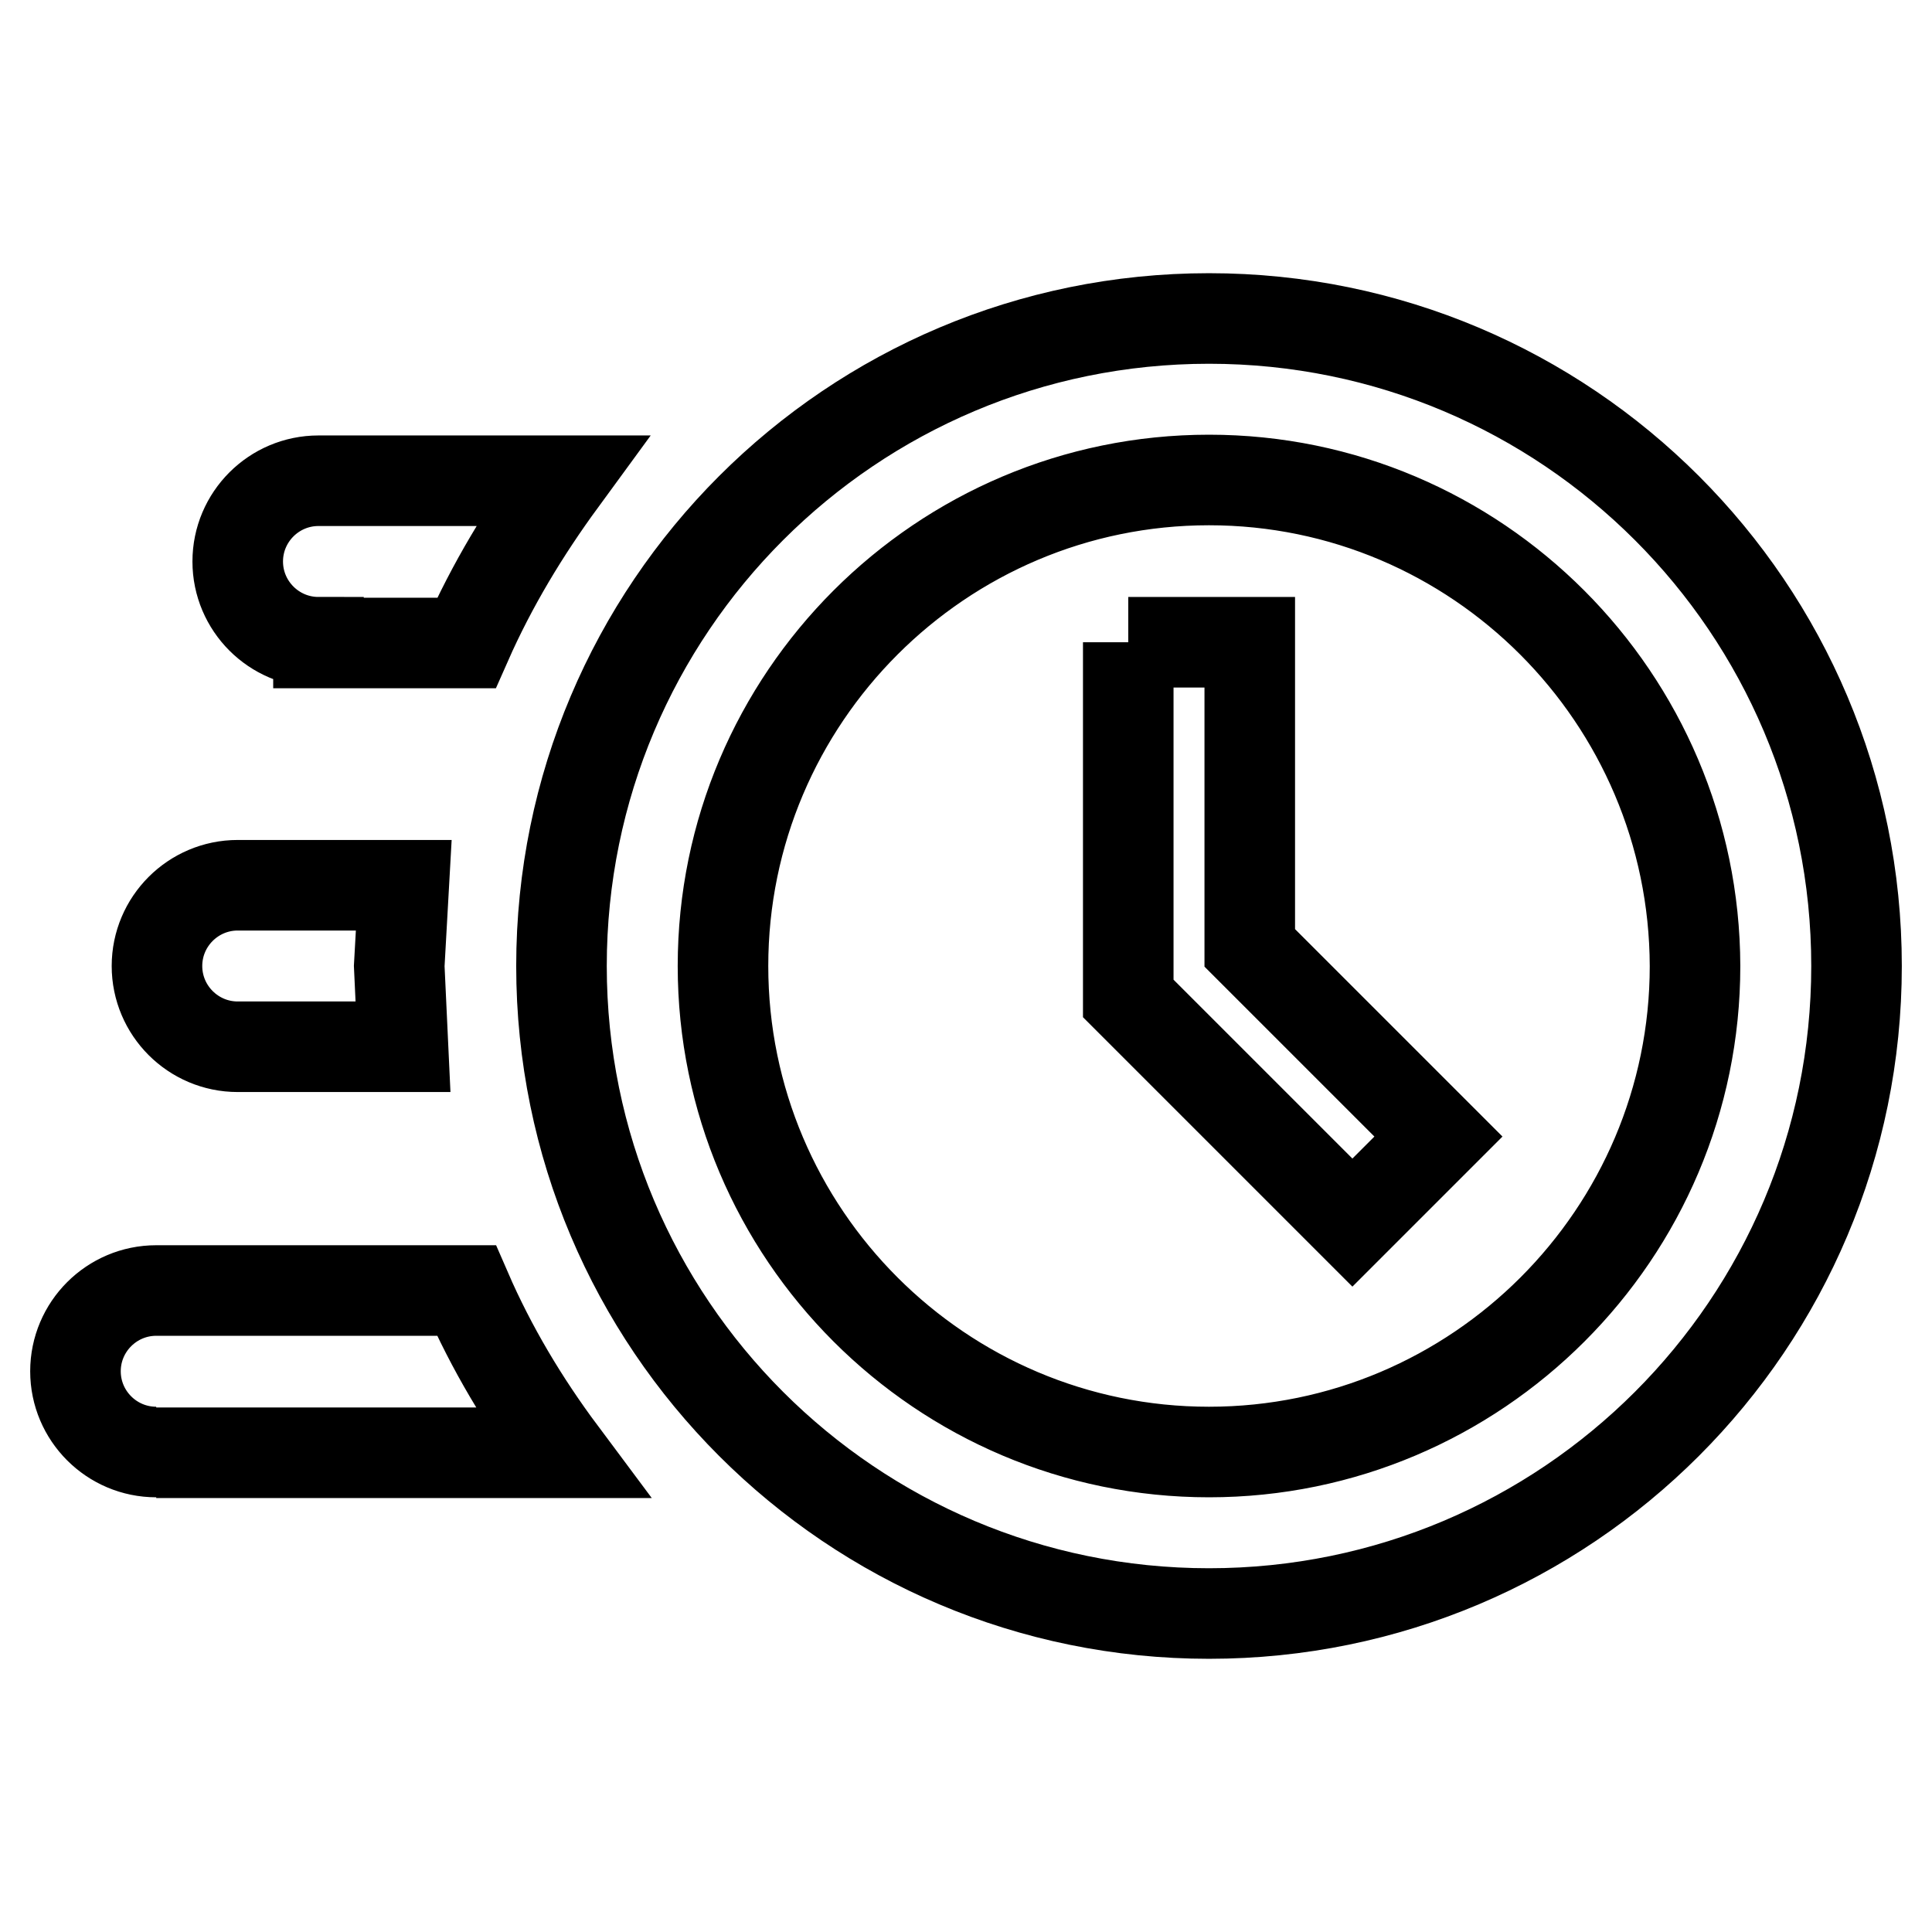
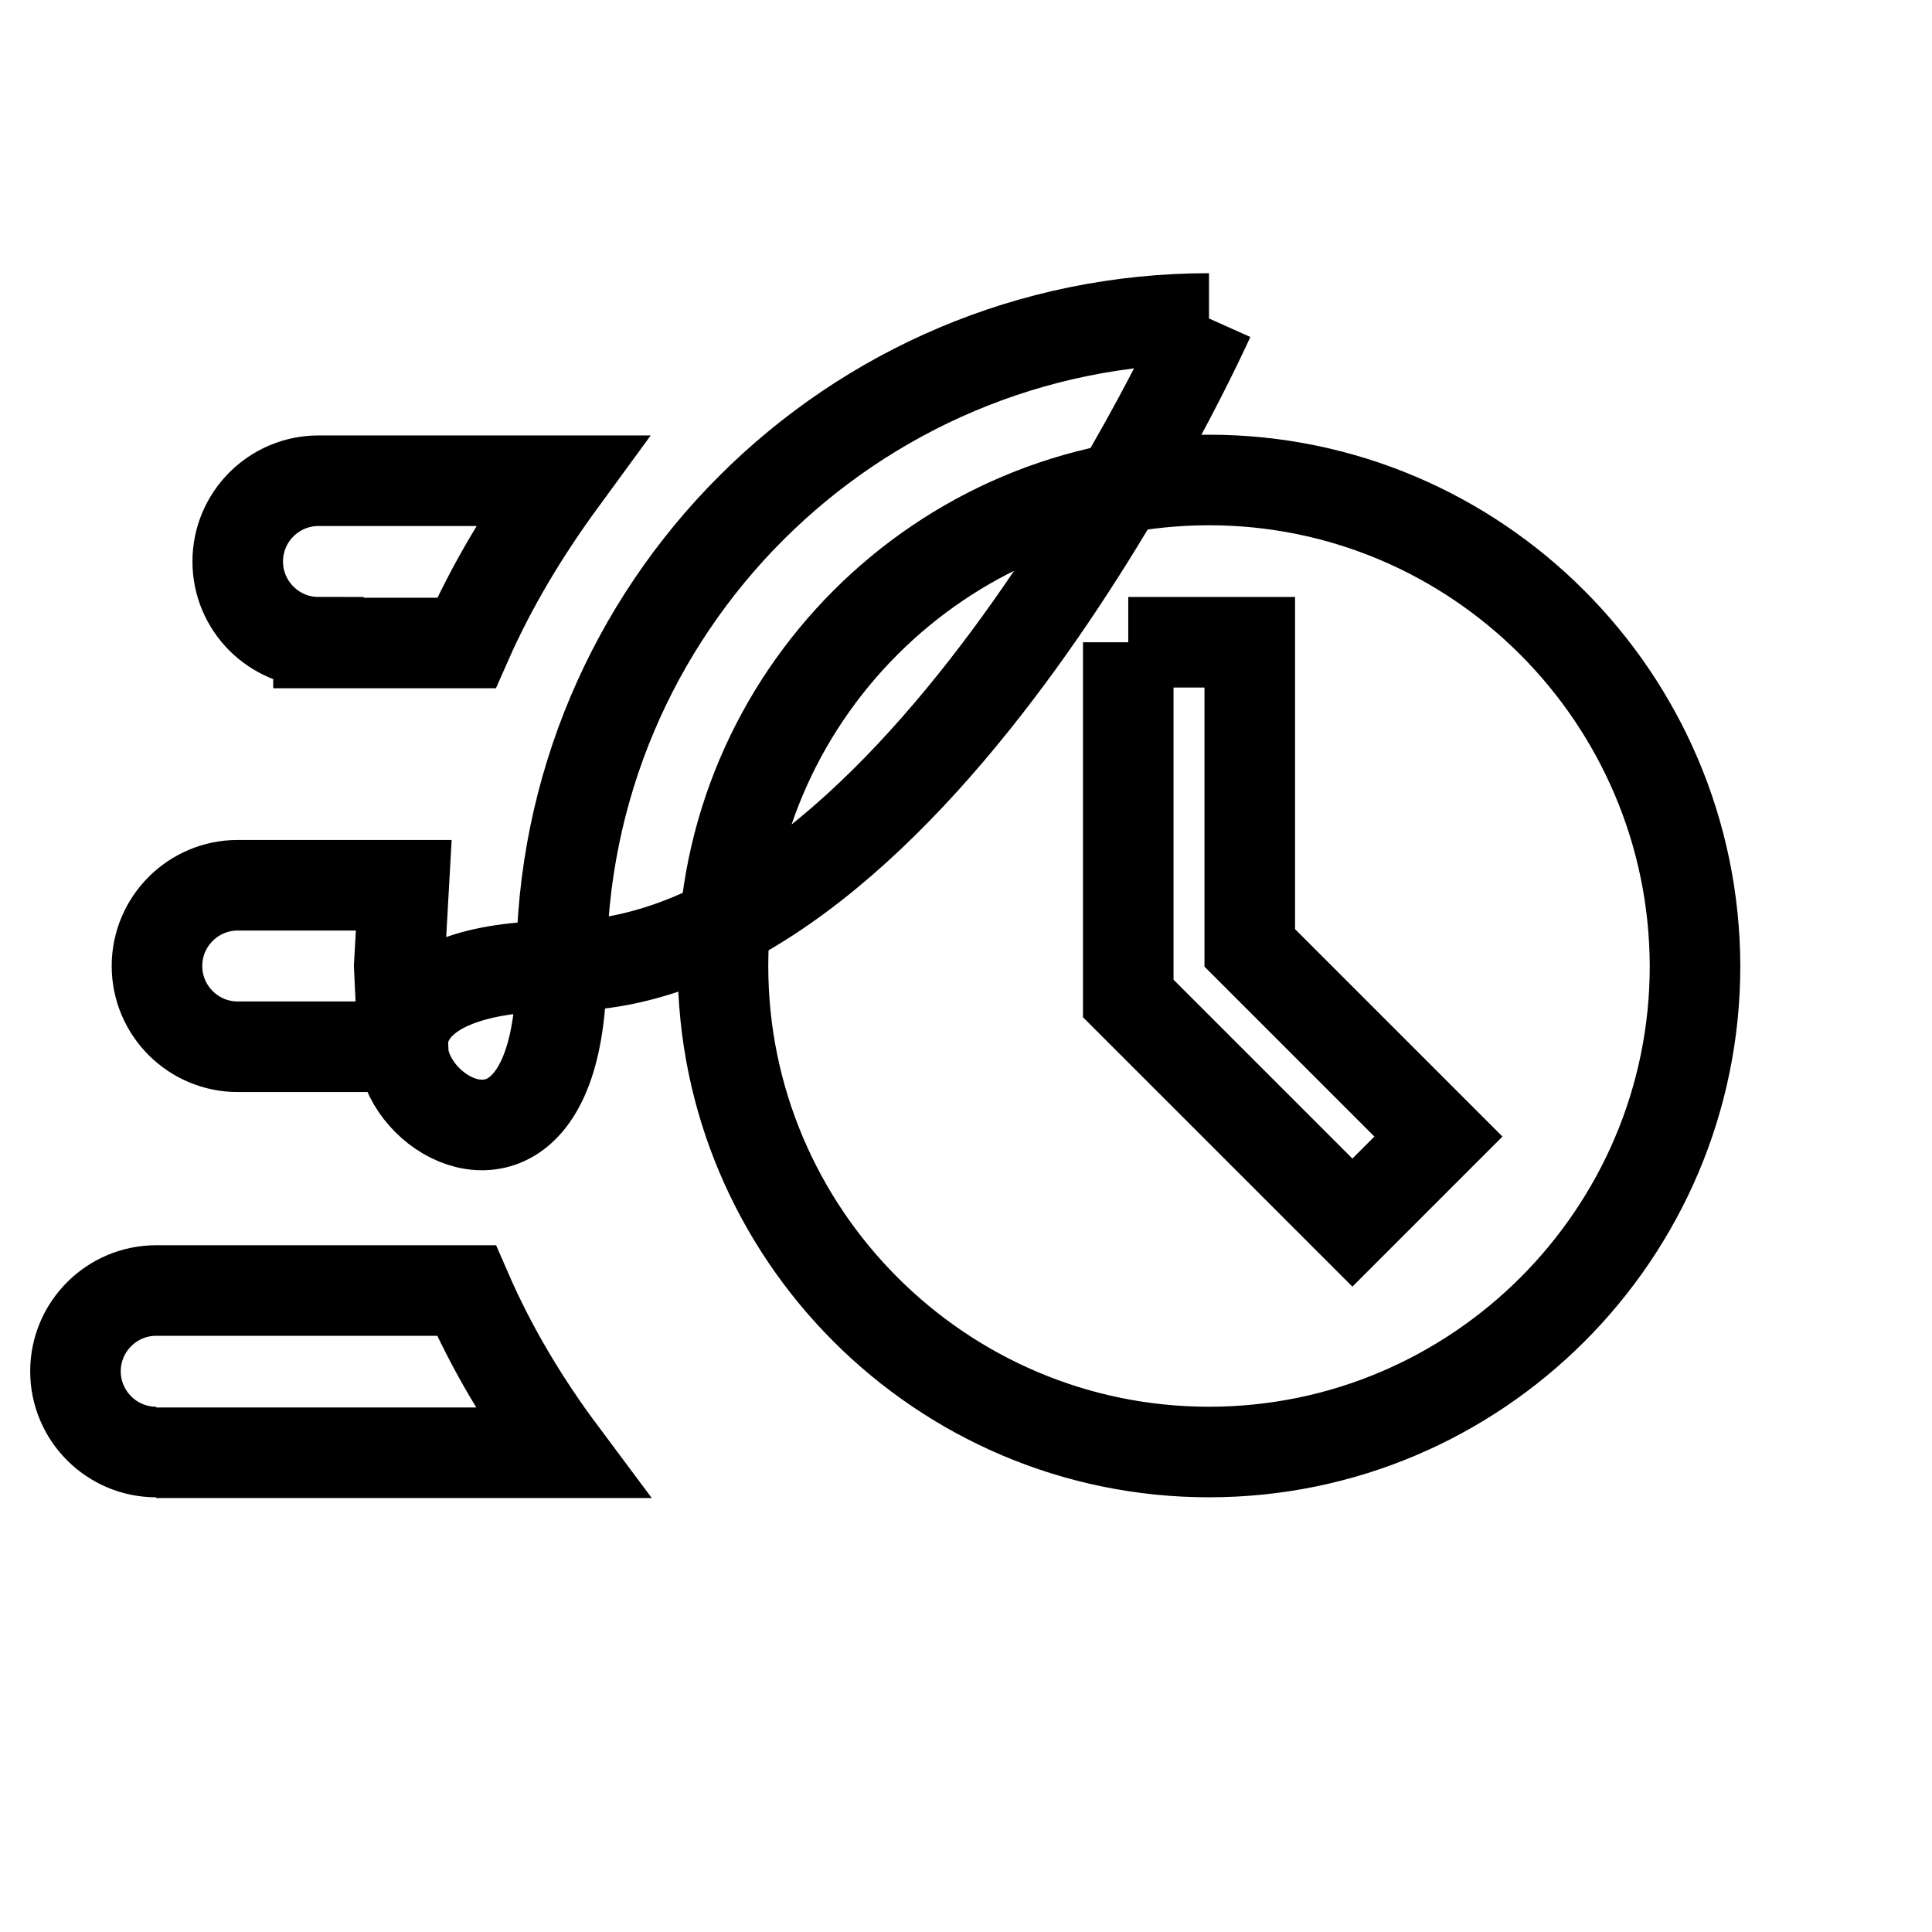
<svg xmlns="http://www.w3.org/2000/svg" version="1.1" x="0px" y="0px" viewBox="0 0 256 256" enable-background="new 0 0 256 256" xml:space="preserve">
  <g>
-     <path stroke-width="12" fill-opacity="0" stroke="#000000" d="M160.2,42.2c47.4,0,85.8,38.4,85.8,85.8s-38.4,85.8-85.8,85.8S74.4,175.4,74.4,128S112.8,42.2,160.2,42.2  M160.2,63.6c-35.5,0-64.4,28.9-64.4,64.4c0,35.5,28.9,64.4,64.4,64.4c35.5,0,64.4-28.9,64.4-64.4 C224.5,92.5,195.7,63.6,160.2,63.6 M149.5,85.1h16.1v40.5l25,25L179.2,162l-29.7-29.7V85.1 M20.7,192.4c-5.9,0-10.7-4.8-10.7-10.7 c0-5.9,4.8-10.7,10.7-10.7h41.1c3.3,7.6,7.6,14.8,12.6,21.5H20.7 M31.5,138.7c-5.9,0-10.7-4.8-10.7-10.7c0-5.9,4.8-10.7,10.7-10.7 h22L52.9,128l0.5,10.7H31.5 M42.2,85.1c-5.9,0-10.7-4.8-10.7-10.7c0-5.9,4.8-10.7,10.7-10.7h32.2c-4.9,6.7-9.2,13.8-12.6,21.5H42.2 z" />
+     <path stroke-width="12" fill-opacity="0" stroke="#000000" d="M160.2,42.2s-38.4,85.8-85.8,85.8S74.4,175.4,74.4,128S112.8,42.2,160.2,42.2  M160.2,63.6c-35.5,0-64.4,28.9-64.4,64.4c0,35.5,28.9,64.4,64.4,64.4c35.5,0,64.4-28.9,64.4-64.4 C224.5,92.5,195.7,63.6,160.2,63.6 M149.5,85.1h16.1v40.5l25,25L179.2,162l-29.7-29.7V85.1 M20.7,192.4c-5.9,0-10.7-4.8-10.7-10.7 c0-5.9,4.8-10.7,10.7-10.7h41.1c3.3,7.6,7.6,14.8,12.6,21.5H20.7 M31.5,138.7c-5.9,0-10.7-4.8-10.7-10.7c0-5.9,4.8-10.7,10.7-10.7 h22L52.9,128l0.5,10.7H31.5 M42.2,85.1c-5.9,0-10.7-4.8-10.7-10.7c0-5.9,4.8-10.7,10.7-10.7h32.2c-4.9,6.7-9.2,13.8-12.6,21.5H42.2 z" />
  </g>
</svg>